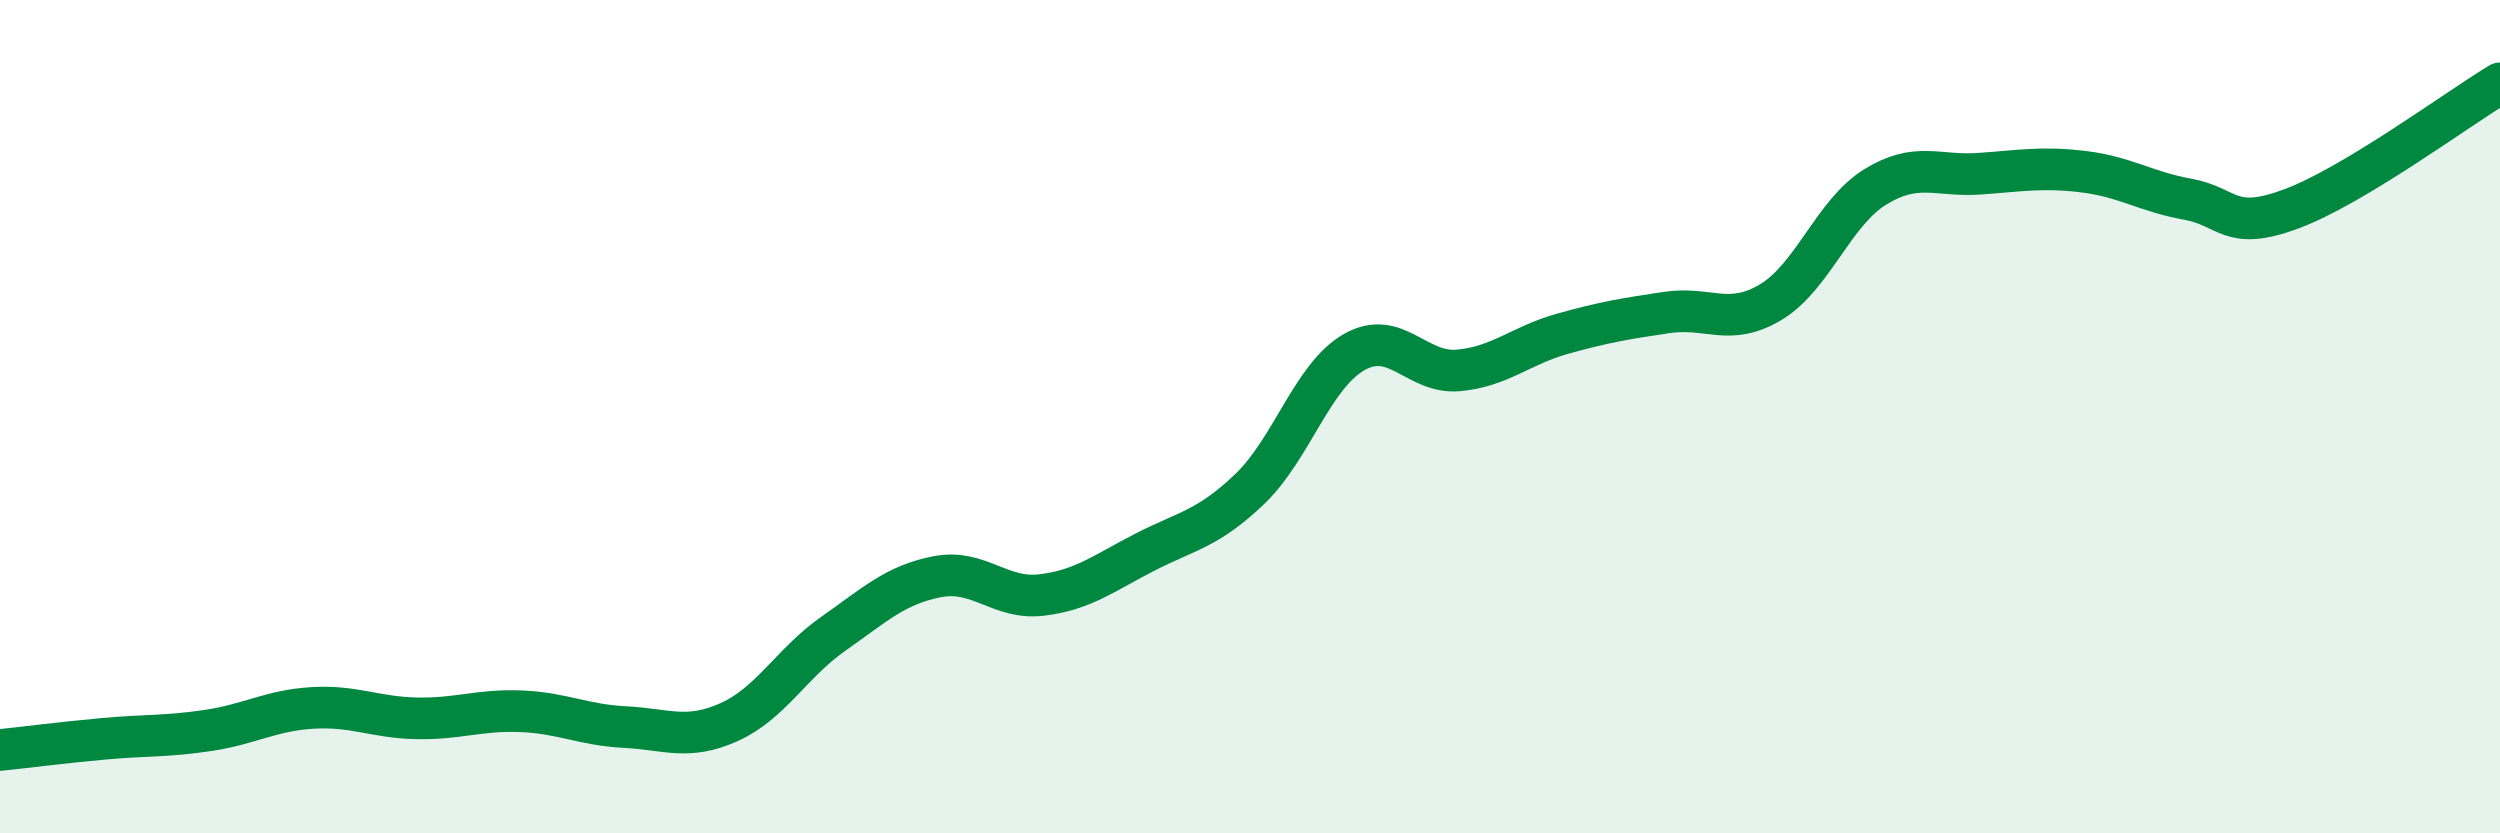
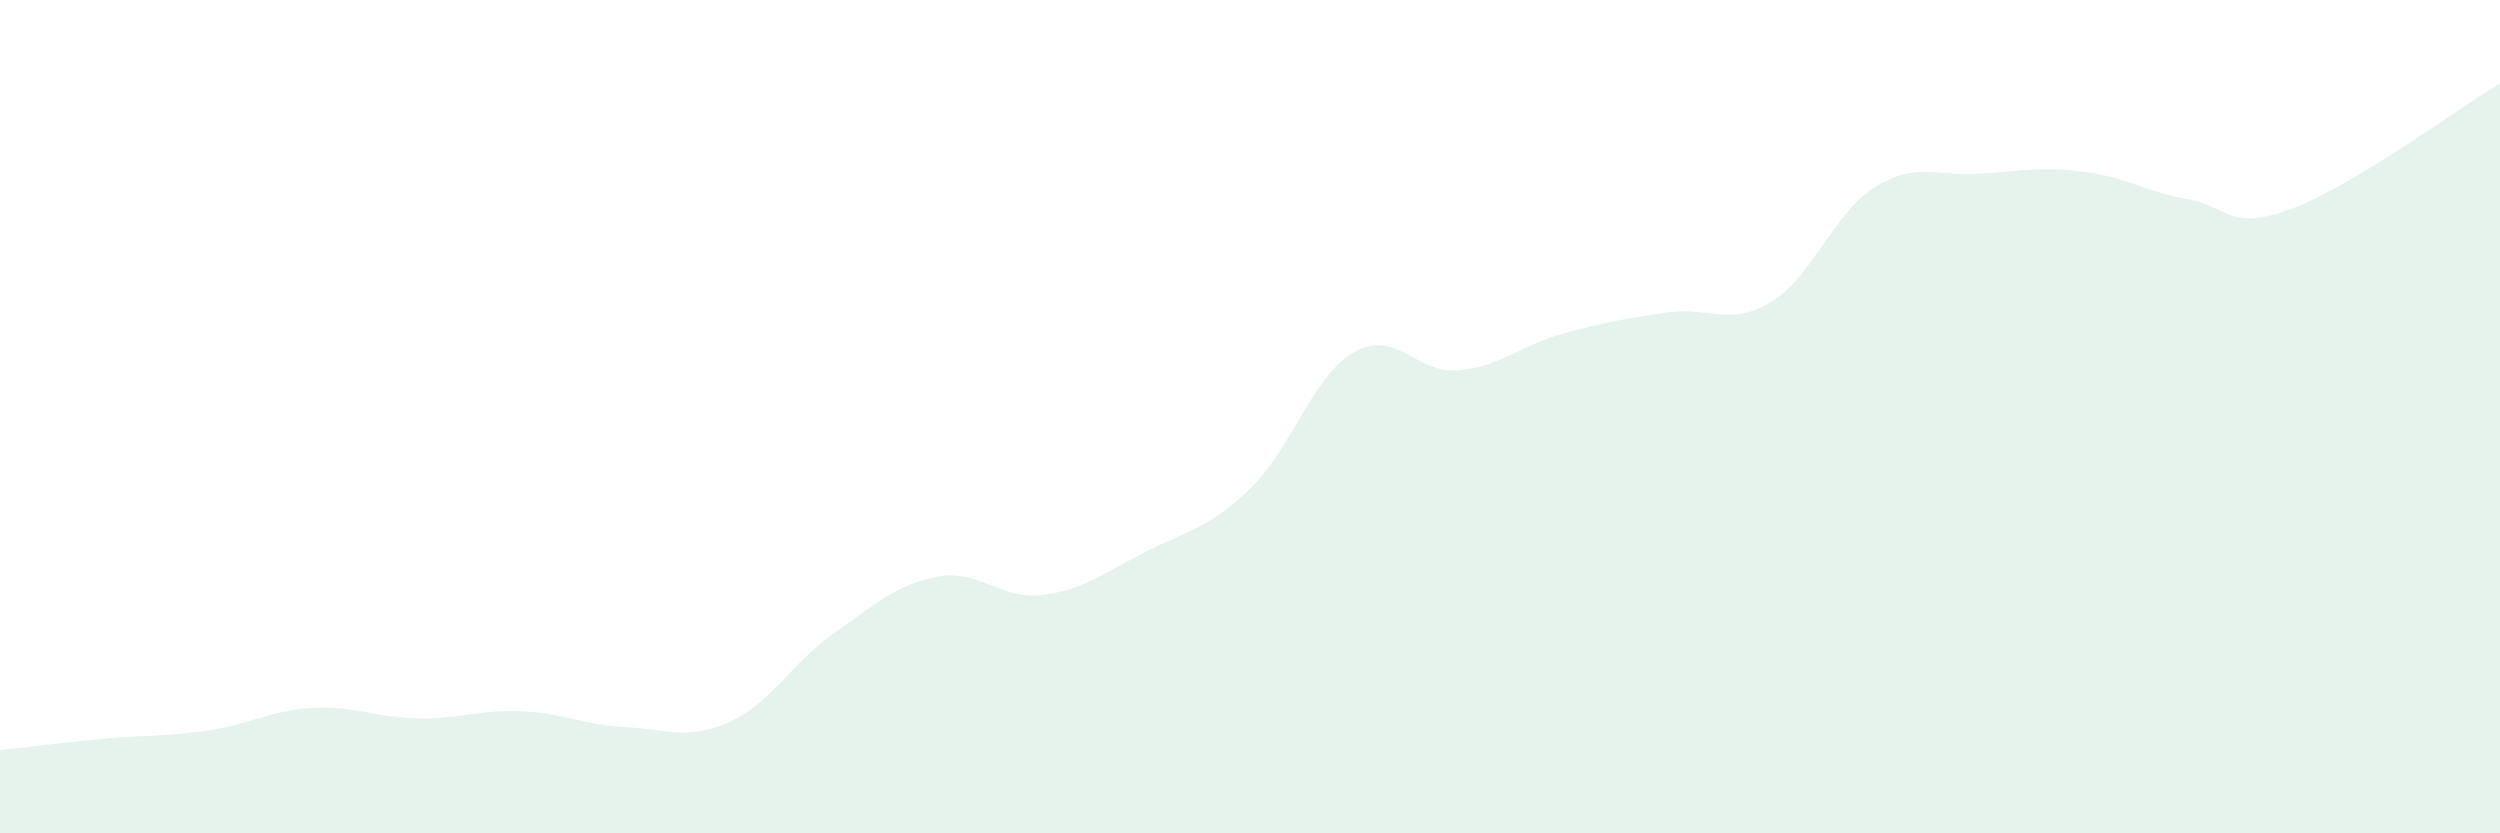
<svg xmlns="http://www.w3.org/2000/svg" width="60" height="20" viewBox="0 0 60 20">
  <path d="M 0,18 C 0.5,17.95 1.5,17.82 2.5,17.73 C 3.5,17.64 4,17.68 5,17.53 C 6,17.38 6.5,17.05 7.5,16.99 C 8.5,16.93 9,17.22 10,17.24 C 11,17.26 11.5,17.03 12.5,17.07 C 13.5,17.11 14,17.4 15,17.45 C 16,17.5 16.5,17.78 17.5,17.33 C 18.5,16.88 19,15.91 20,15.21 C 21,14.51 21.5,14.03 22.5,13.84 C 23.5,13.65 24,14.4 25,14.28 C 26,14.16 26.5,13.75 27.5,13.24 C 28.5,12.73 29,12.69 30,11.73 C 31,10.77 31.5,9.02 32.5,8.45 C 33.5,7.88 34,8.98 35,8.89 C 36,8.8 36.5,8.29 37.5,8.01 C 38.5,7.73 39,7.65 40,7.5 C 41,7.35 41.5,7.85 42.5,7.25 C 43.5,6.65 44,5.11 45,4.49 C 46,3.87 46.5,4.24 47.5,4.17 C 48.5,4.1 49,4 50,4.12 C 51,4.24 51.5,4.6 52.5,4.78 C 53.5,4.96 53.5,5.57 55,5.01 C 56.5,4.45 59,2.6 60,2L60 20L0 20Z" fill="#008740" opacity="0.1" stroke-linecap="round" stroke-linejoin="round" />
-   <path d="M 0,18 C 0.5,17.95 1.5,17.82 2.5,17.73 C 3.5,17.64 4,17.68 5,17.53 C 6,17.38 6.5,17.05 7.5,16.99 C 8.5,16.93 9,17.22 10,17.24 C 11,17.26 11.5,17.03 12.5,17.07 C 13.5,17.11 14,17.4 15,17.45 C 16,17.5 16.5,17.78 17.5,17.33 C 18.5,16.88 19,15.91 20,15.21 C 21,14.51 21.5,14.03 22.5,13.84 C 23.5,13.65 24,14.4 25,14.28 C 26,14.16 26.5,13.75 27.5,13.24 C 28.5,12.73 29,12.69 30,11.73 C 31,10.77 31.5,9.02 32.5,8.45 C 33.5,7.88 34,8.98 35,8.89 C 36,8.8 36.5,8.29 37.5,8.01 C 38.5,7.73 39,7.65 40,7.5 C 41,7.35 41.5,7.85 42.5,7.25 C 43.5,6.65 44,5.11 45,4.49 C 46,3.87 46.5,4.24 47.5,4.17 C 48.5,4.1 49,4 50,4.12 C 51,4.24 51.5,4.6 52.5,4.78 C 53.5,4.96 53.5,5.57 55,5.01 C 56.5,4.45 59,2.6 60,2" stroke="#008740" stroke-width="1" fill="none" stroke-linecap="round" stroke-linejoin="round" />
</svg>